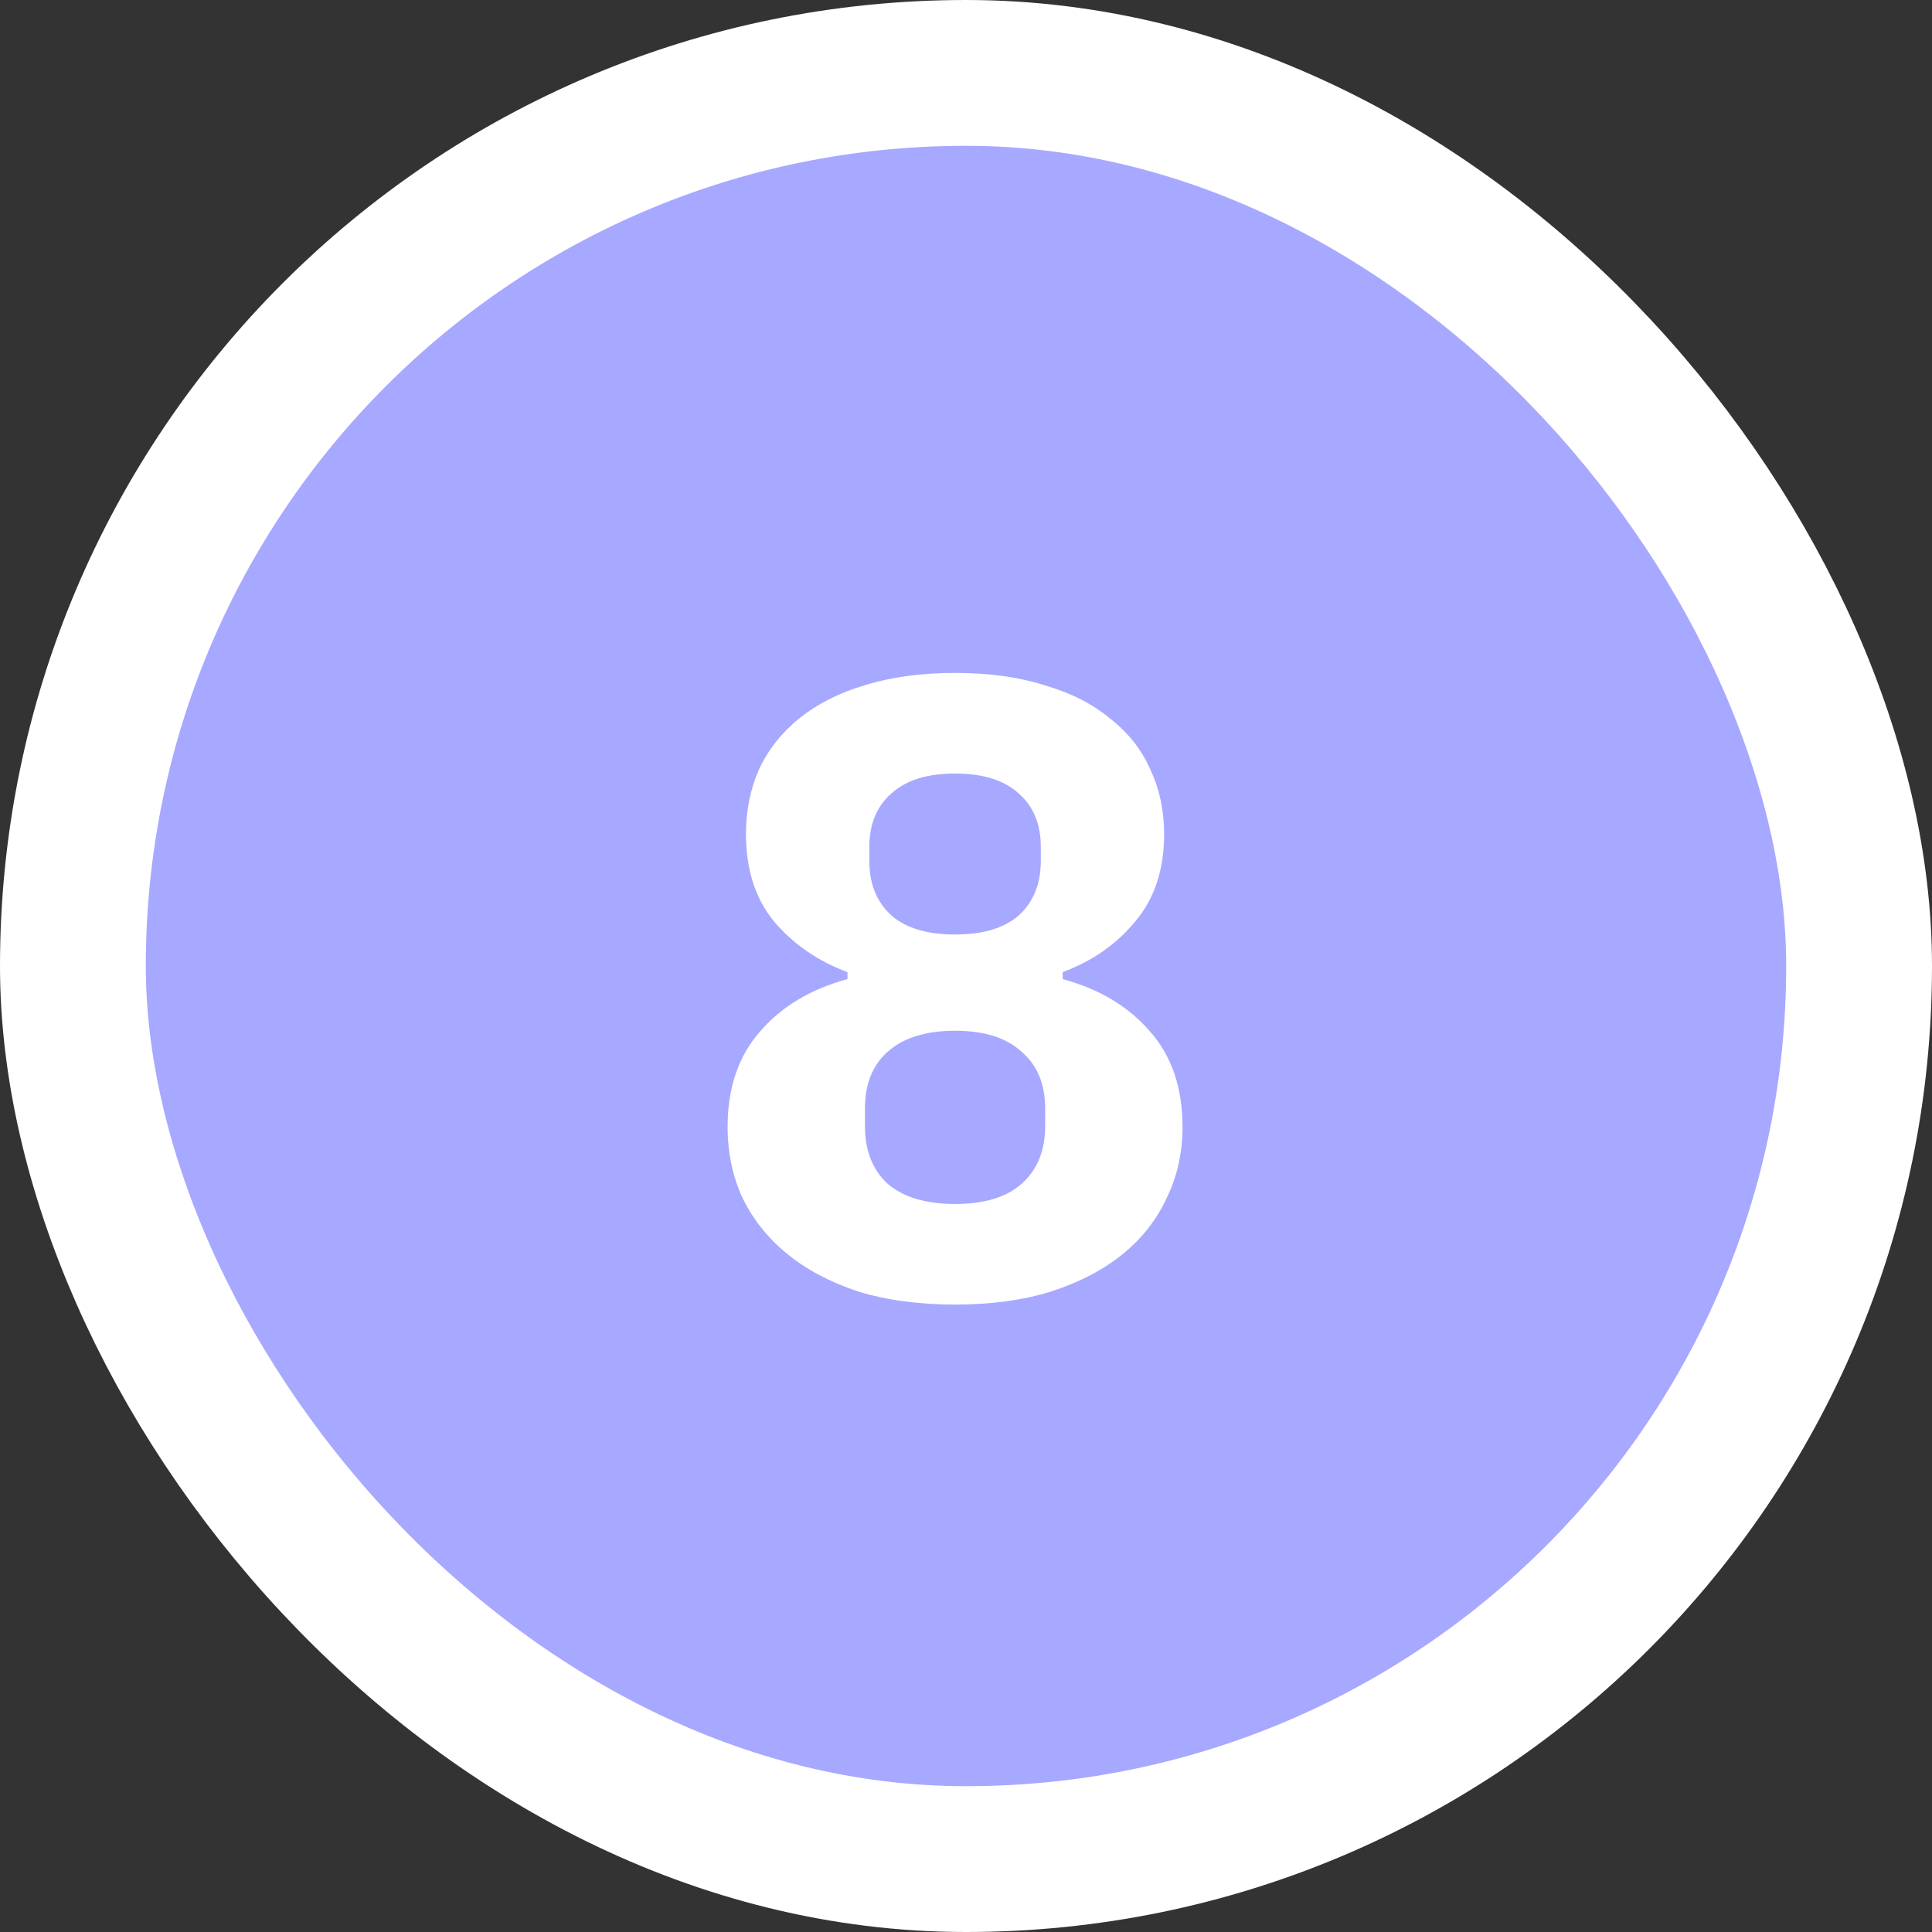
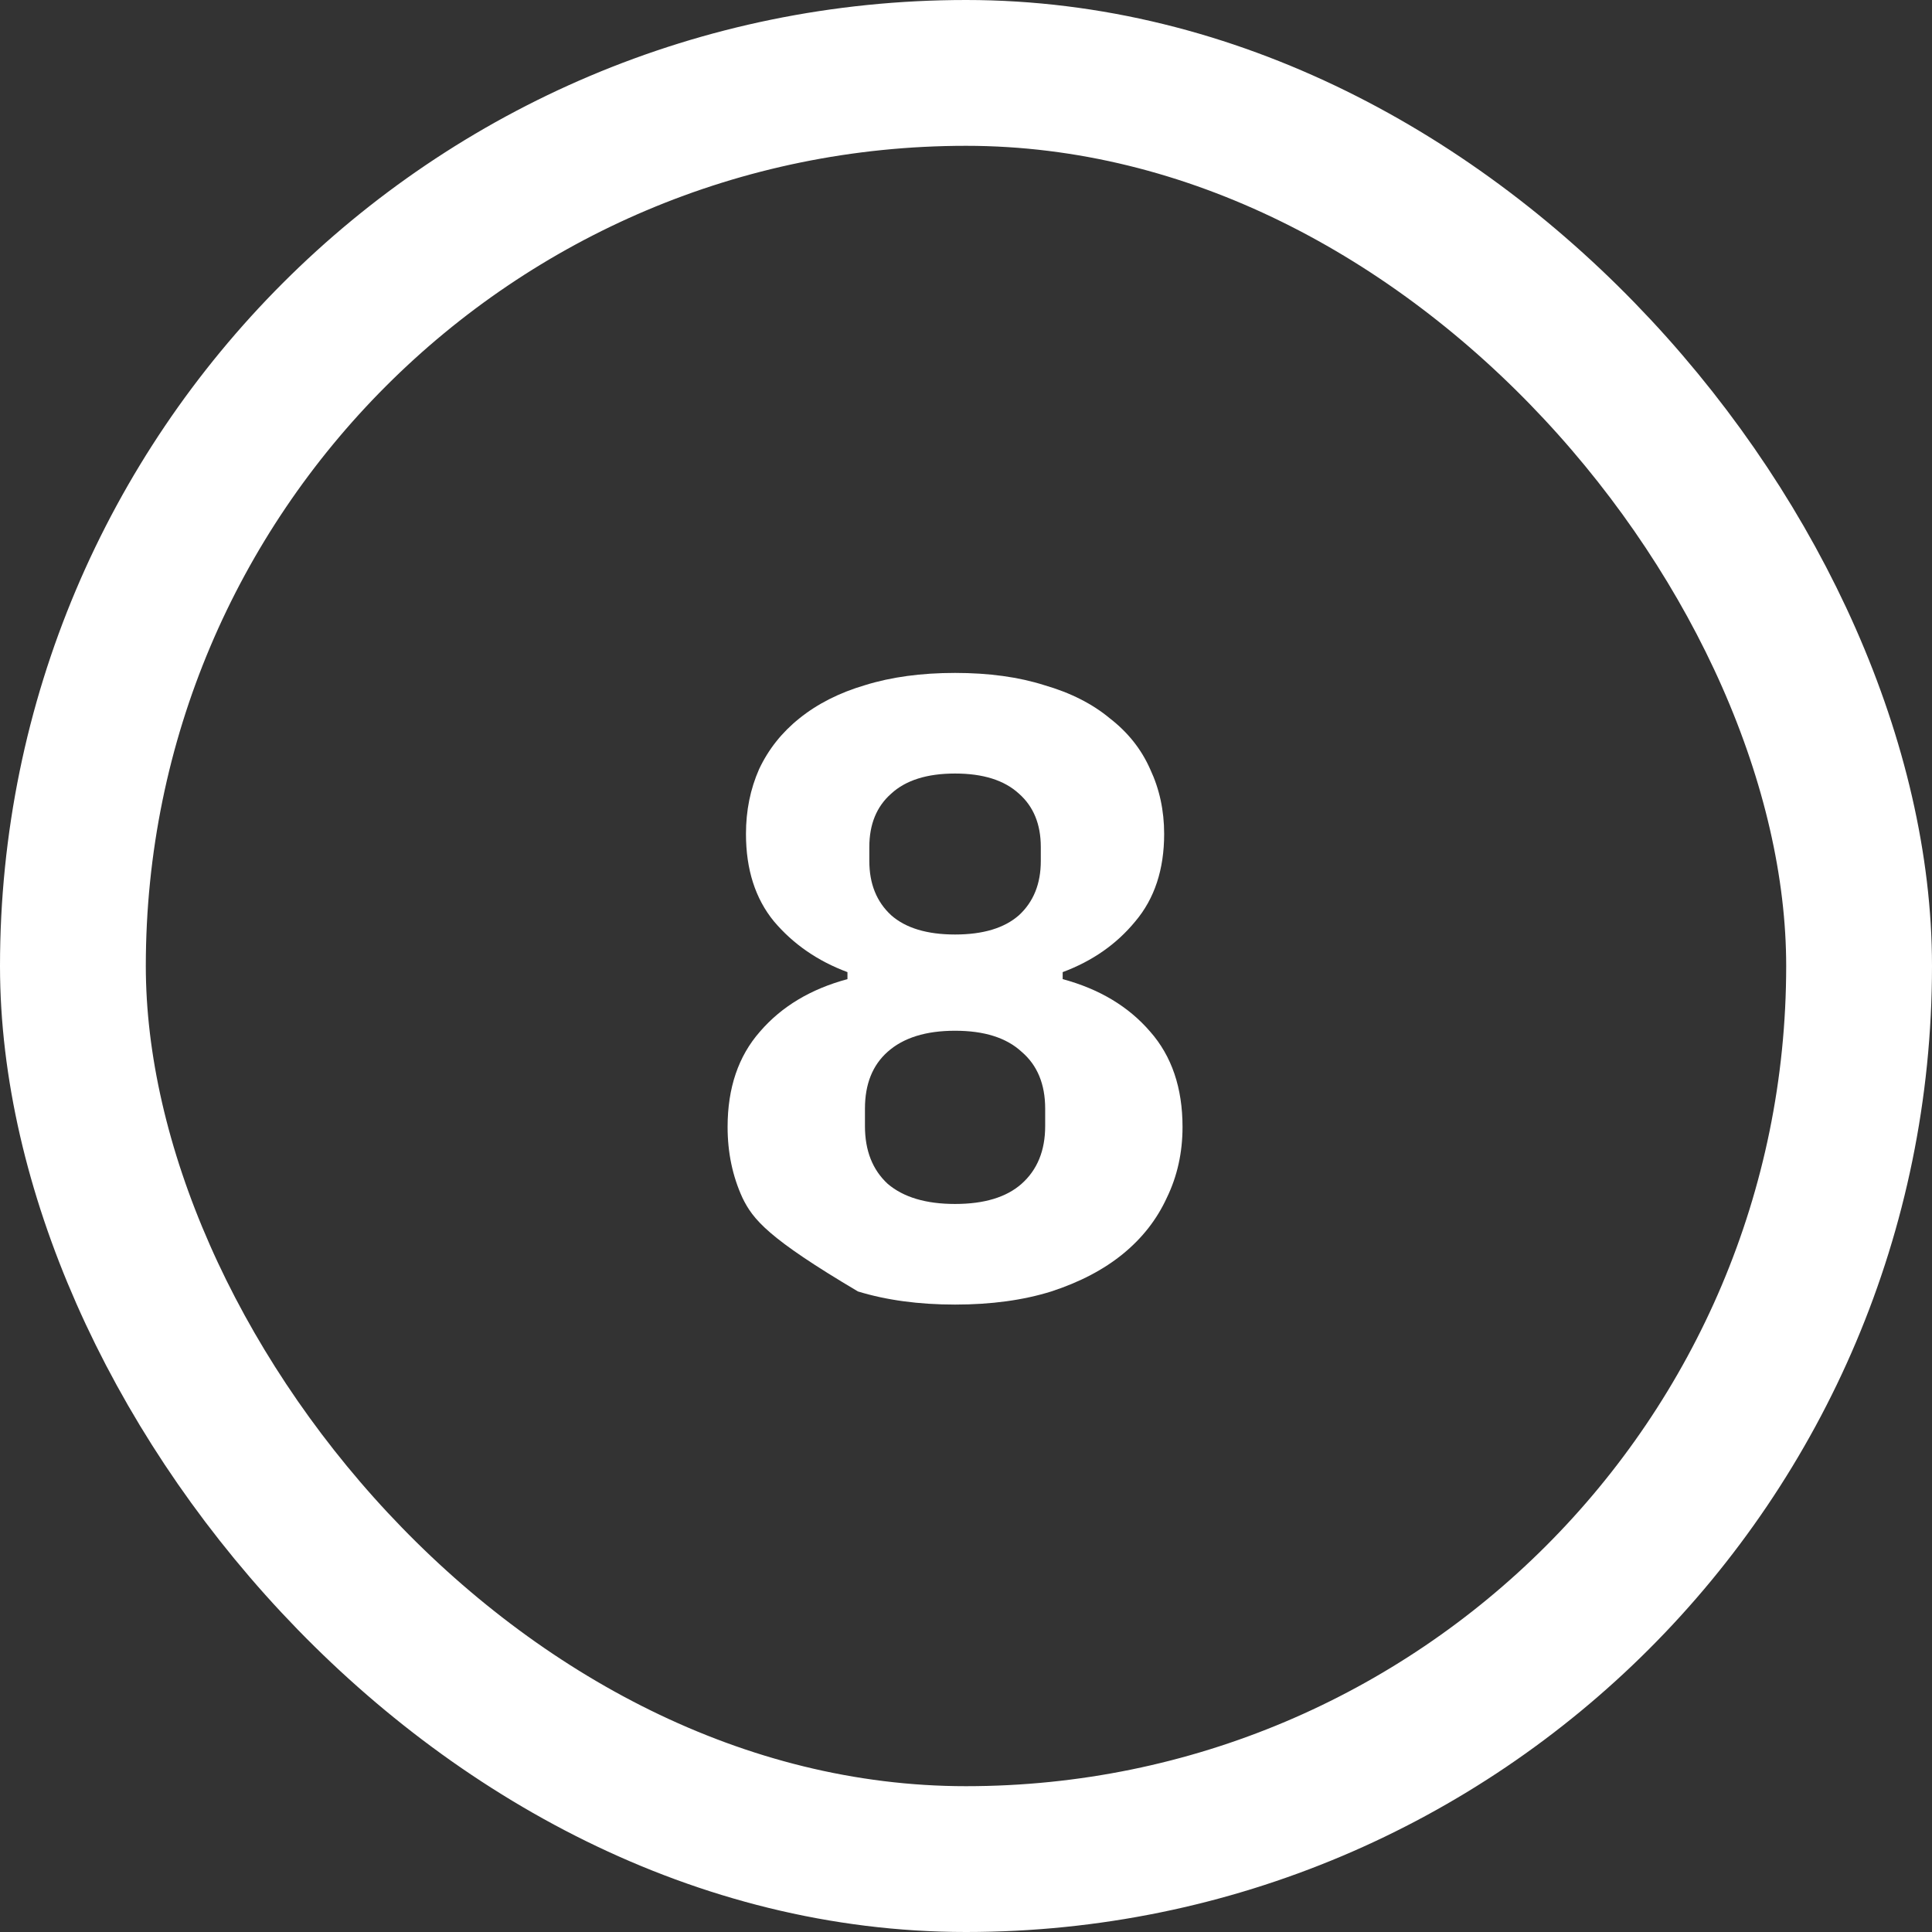
<svg xmlns="http://www.w3.org/2000/svg" width="53" height="53" viewBox="0 0 53 53" fill="none">
  <rect x="0" y="0" width="53" height="53" fill="#333333" stroke="none" />
-   <rect x="2" y="2" width="49" height="49" rx="24.5" fill="#A7A8FF" />
-   <path d="M26.2 35.788C25.208 35.788 24.32 35.668 23.536 35.428C22.768 35.172 22.12 34.828 21.592 34.396C21.064 33.964 20.656 33.452 20.368 32.86C20.096 32.268 19.96 31.62 19.96 30.916C19.96 29.844 20.256 28.972 20.848 28.3C21.44 27.612 22.24 27.132 23.248 26.86V26.668C22.432 26.364 21.76 25.9 21.232 25.276C20.72 24.652 20.464 23.852 20.464 22.876C20.464 22.236 20.584 21.644 20.824 21.1C21.08 20.556 21.448 20.092 21.928 19.708C22.424 19.308 23.024 19.004 23.728 18.796C24.448 18.572 25.272 18.46 26.2 18.46C27.128 18.46 27.944 18.572 28.648 18.796C29.368 19.004 29.968 19.308 30.448 19.708C30.944 20.092 31.312 20.556 31.552 21.1C31.808 21.644 31.936 22.236 31.936 22.876C31.936 23.852 31.672 24.652 31.144 25.276C30.632 25.9 29.968 26.364 29.152 26.668V26.86C30.16 27.132 30.96 27.612 31.552 28.3C32.144 28.972 32.44 29.844 32.44 30.916C32.44 31.62 32.296 32.268 32.008 32.86C31.736 33.452 31.336 33.964 30.808 34.396C30.28 34.828 29.624 35.172 28.84 35.428C28.072 35.668 27.192 35.788 26.2 35.788ZM26.2 33.028C27 33.028 27.608 32.844 28.024 32.476C28.456 32.092 28.672 31.564 28.672 30.892V30.412C28.672 29.74 28.456 29.22 28.024 28.852C27.608 28.468 27 28.276 26.2 28.276C25.4 28.276 24.784 28.468 24.352 28.852C23.936 29.22 23.728 29.74 23.728 30.412V30.892C23.728 31.564 23.936 32.092 24.352 32.476C24.784 32.844 25.4 33.028 26.2 33.028ZM26.2 25.636C26.968 25.636 27.552 25.46 27.952 25.108C28.352 24.74 28.552 24.244 28.552 23.62V23.236C28.552 22.612 28.352 22.124 27.952 21.772C27.552 21.404 26.968 21.22 26.2 21.22C25.432 21.22 24.848 21.404 24.448 21.772C24.048 22.124 23.848 22.612 23.848 23.236V23.62C23.848 24.244 24.048 24.74 24.448 25.108C24.848 25.46 25.432 25.636 26.2 25.636Z" fill="white" />
+   <path d="M26.2 35.788C25.208 35.788 24.32 35.668 23.536 35.428C21.064 33.964 20.656 33.452 20.368 32.86C20.096 32.268 19.96 31.62 19.96 30.916C19.96 29.844 20.256 28.972 20.848 28.3C21.44 27.612 22.24 27.132 23.248 26.86V26.668C22.432 26.364 21.76 25.9 21.232 25.276C20.72 24.652 20.464 23.852 20.464 22.876C20.464 22.236 20.584 21.644 20.824 21.1C21.08 20.556 21.448 20.092 21.928 19.708C22.424 19.308 23.024 19.004 23.728 18.796C24.448 18.572 25.272 18.46 26.2 18.46C27.128 18.46 27.944 18.572 28.648 18.796C29.368 19.004 29.968 19.308 30.448 19.708C30.944 20.092 31.312 20.556 31.552 21.1C31.808 21.644 31.936 22.236 31.936 22.876C31.936 23.852 31.672 24.652 31.144 25.276C30.632 25.9 29.968 26.364 29.152 26.668V26.86C30.16 27.132 30.96 27.612 31.552 28.3C32.144 28.972 32.44 29.844 32.44 30.916C32.44 31.62 32.296 32.268 32.008 32.86C31.736 33.452 31.336 33.964 30.808 34.396C30.28 34.828 29.624 35.172 28.84 35.428C28.072 35.668 27.192 35.788 26.2 35.788ZM26.2 33.028C27 33.028 27.608 32.844 28.024 32.476C28.456 32.092 28.672 31.564 28.672 30.892V30.412C28.672 29.74 28.456 29.22 28.024 28.852C27.608 28.468 27 28.276 26.2 28.276C25.4 28.276 24.784 28.468 24.352 28.852C23.936 29.22 23.728 29.74 23.728 30.412V30.892C23.728 31.564 23.936 32.092 24.352 32.476C24.784 32.844 25.4 33.028 26.2 33.028ZM26.2 25.636C26.968 25.636 27.552 25.46 27.952 25.108C28.352 24.74 28.552 24.244 28.552 23.62V23.236C28.552 22.612 28.352 22.124 27.952 21.772C27.552 21.404 26.968 21.22 26.2 21.22C25.432 21.22 24.848 21.404 24.448 21.772C24.048 22.124 23.848 22.612 23.848 23.236V23.62C23.848 24.244 24.048 24.74 24.448 25.108C24.848 25.46 25.432 25.636 26.2 25.636Z" fill="white" />
  <rect x="2" y="2" width="49" height="49" rx="24.5" stroke="white" stroke-width="4" />
</svg>